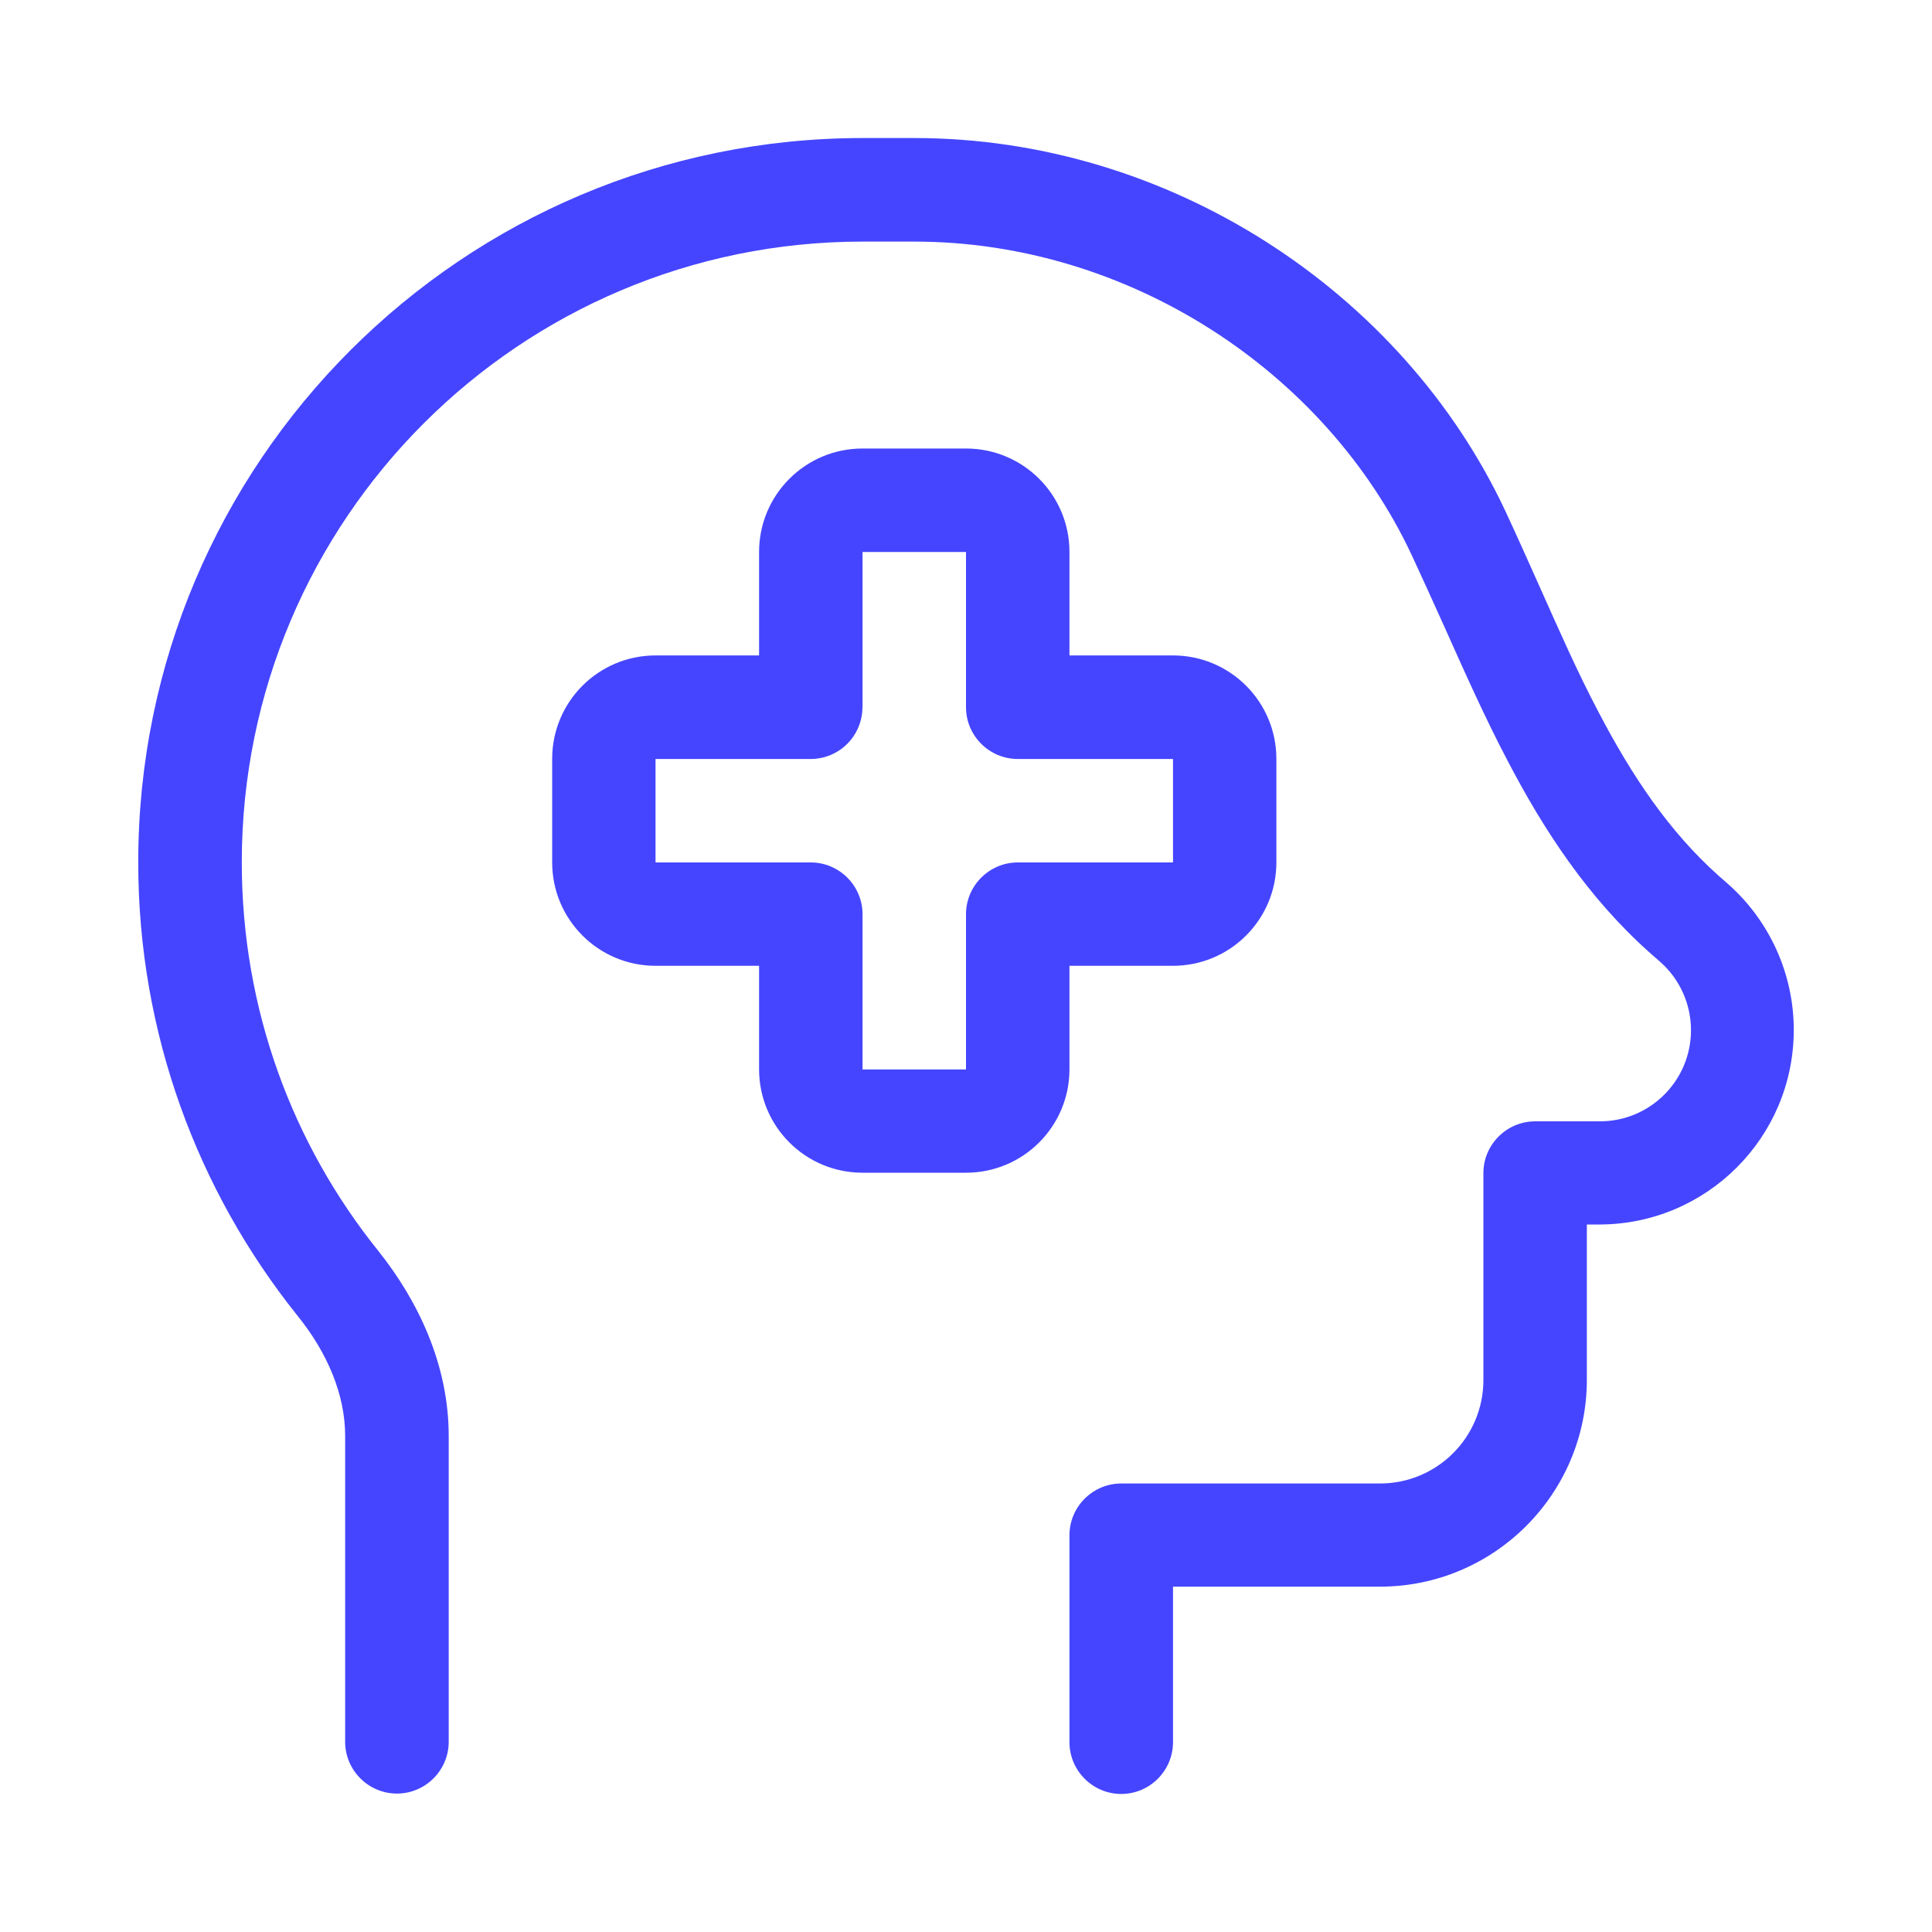
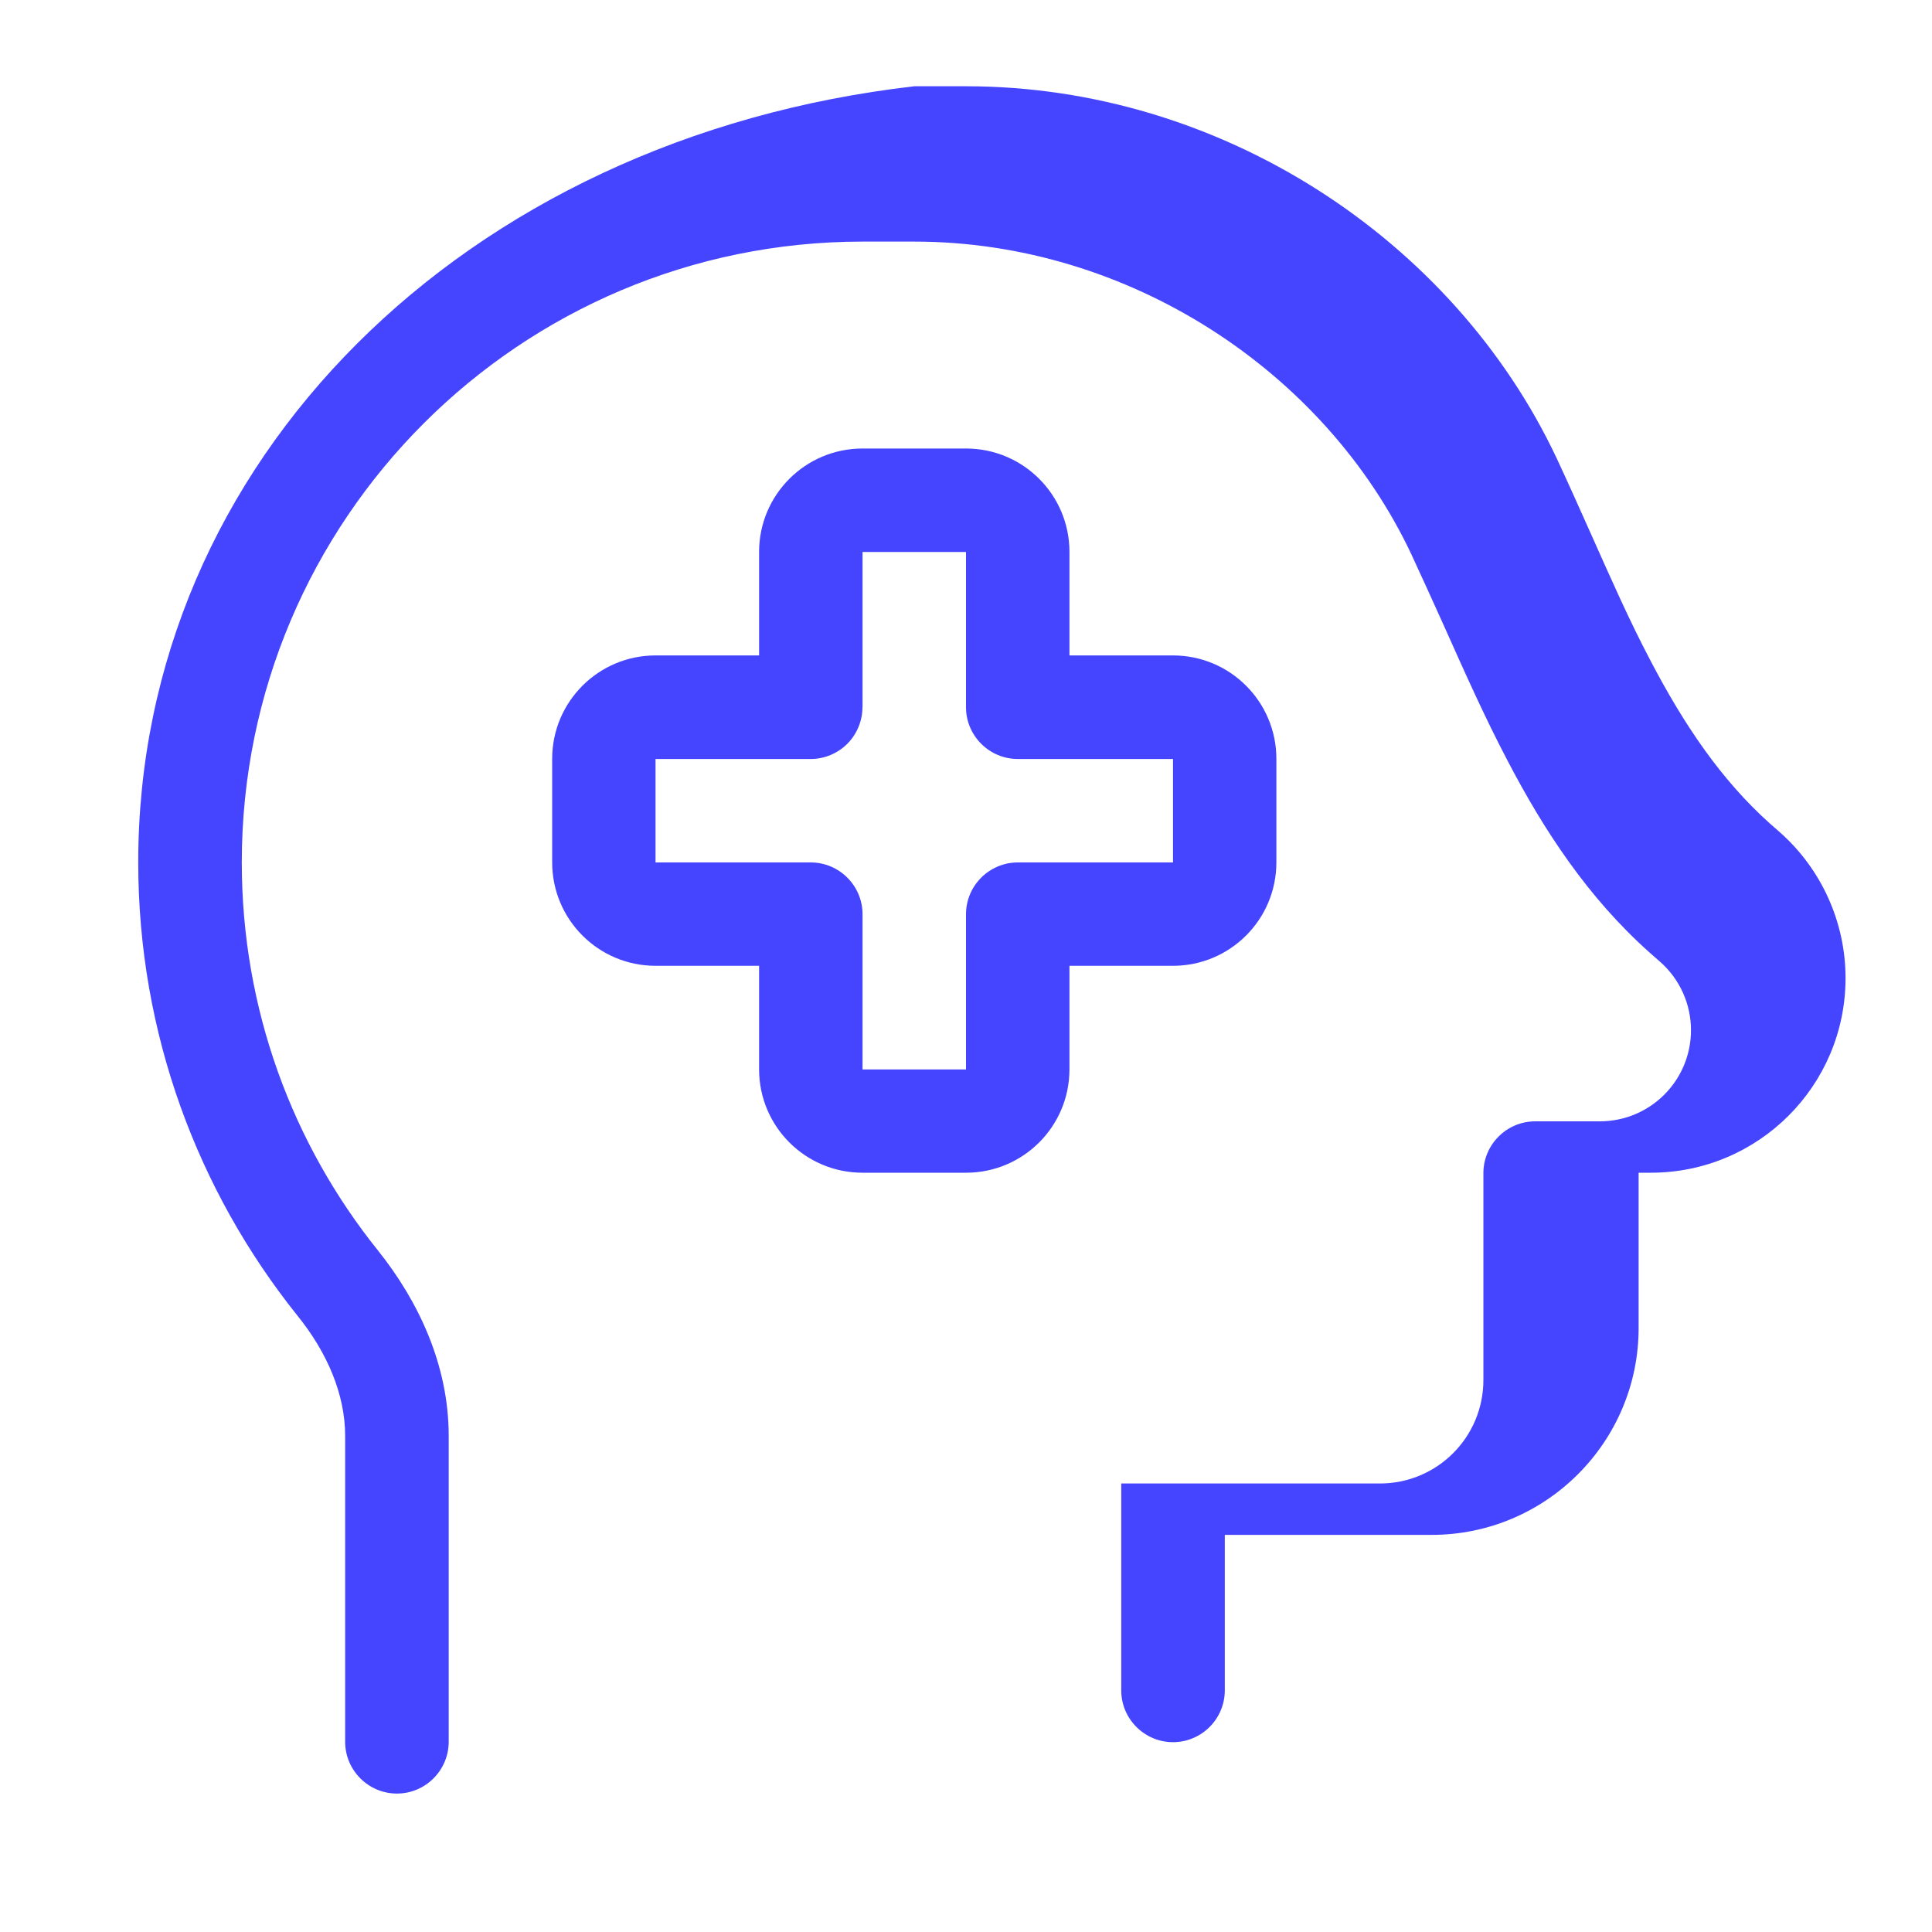
<svg xmlns="http://www.w3.org/2000/svg" id="a" width="200" height="200" viewBox="0 0 200 200">
-   <path d="M25.03,89.27c0-35.48,28.78-64.26,64.26-64.26h5.36c22.12,0,42.54,13.39,51.48,32.43,1.07,2.31,2.18,4.75,3.31,7.26h0c2.08,4.65,4.25,9.54,6.63,14.06,3.72,7.13,8.3,14.16,14.73,19.88l1.07.94c2.01,1.77,3.18,4.35,3.18,7.06,0,5.22-4.22,9.44-9.44,9.44h-6.69c-2.95,0-5.36,2.41-5.36,5.36v21.42c0,5.92-4.79,10.71-10.71,10.71h-26.78c-2.95,0-5.36,2.41-5.36,5.36v21.42c0,2.95,2.41,5.36,5.36,5.36s5.36-2.41,5.36-5.36v-16.1h21.42c11.82,0,21.42-9.61,21.42-21.42v-16.07h1.27c11.11,0,20.15-9,20.15-20.15,0-5.76-2.48-11.25-6.76-15.06l-1.07-.94c-5.05-4.52-8.9-10.24-12.35-16.84-2.24-4.25-4.12-8.54-6.09-12.95h0c-1.17-2.61-2.34-5.25-3.61-7.97-10.68-22.73-34.84-38.56-61.15-38.56h-5.36C47.89,14.3,14.31,47.87,14.31,89.27c0,17.71,6.16,34.01,16.43,46.86,3.15,3.88,4.99,8.23,4.99,12.52v31.66c0,2.95,2.41,5.36,5.36,5.36s5.36-2.41,5.36-5.36v-31.66c0-7.4-3.18-14.02-7.33-19.21-8.84-11.01-14.09-24.97-14.09-40.17ZM89.29,46.43c-5.92,0-10.71,4.79-10.71,10.71v10.71h-10.71c-5.92,0-10.71,4.79-10.71,10.71v10.71c0,5.92,4.79,10.71,10.71,10.71h10.71v10.71c0,5.92,4.79,10.71,10.71,10.71h10.71c5.92,0,10.71-4.79,10.71-10.71v-10.71h10.71c5.92,0,10.71-4.79,10.71-10.71v-10.71c0-5.92-4.79-10.71-10.71-10.71h-10.71v-10.71c0-5.92-4.79-10.71-10.71-10.71h-10.71ZM89.29,73.21v-16.07h10.71v16.07c0,2.95,2.41,5.36,5.36,5.36h16.07v10.71h-16.07c-2.95,0-5.36,2.41-5.36,5.36v16.07h-10.71v-16.07c0-2.95-2.41-5.36-5.36-5.36h-16.07v-10.71h16.07c1.41,0,2.78-.57,3.78-1.57s1.57-2.38,1.57-3.78Z" fill="#4545ff" stroke-width="0" />
+   <path d="M25.03,89.27c0-35.48,28.78-64.26,64.26-64.26h5.36c22.12,0,42.54,13.39,51.48,32.43,1.07,2.31,2.18,4.75,3.31,7.26h0c2.08,4.65,4.25,9.54,6.63,14.06,3.72,7.13,8.3,14.16,14.73,19.88l1.07.94c2.01,1.77,3.18,4.35,3.18,7.06,0,5.22-4.22,9.44-9.44,9.44h-6.69c-2.95,0-5.36,2.41-5.36,5.36v21.42c0,5.92-4.79,10.71-10.71,10.71h-26.78v21.42c0,2.95,2.41,5.36,5.36,5.36s5.36-2.41,5.36-5.36v-16.1h21.42c11.82,0,21.42-9.61,21.42-21.42v-16.07h1.27c11.11,0,20.15-9,20.15-20.15,0-5.76-2.48-11.25-6.76-15.06l-1.07-.94c-5.05-4.52-8.9-10.24-12.35-16.84-2.24-4.25-4.12-8.54-6.09-12.95h0c-1.17-2.61-2.34-5.25-3.61-7.97-10.68-22.73-34.84-38.56-61.15-38.56h-5.36C47.89,14.3,14.31,47.87,14.31,89.27c0,17.71,6.16,34.01,16.43,46.86,3.15,3.88,4.99,8.23,4.99,12.52v31.66c0,2.95,2.41,5.36,5.36,5.36s5.36-2.41,5.36-5.36v-31.66c0-7.4-3.18-14.02-7.33-19.21-8.84-11.01-14.09-24.97-14.09-40.17ZM89.29,46.43c-5.92,0-10.71,4.79-10.71,10.71v10.71h-10.71c-5.92,0-10.71,4.79-10.71,10.71v10.71c0,5.92,4.79,10.71,10.71,10.71h10.71v10.71c0,5.92,4.79,10.71,10.71,10.71h10.71c5.92,0,10.71-4.79,10.71-10.71v-10.71h10.71c5.92,0,10.71-4.79,10.71-10.71v-10.71c0-5.92-4.79-10.71-10.71-10.71h-10.71v-10.71c0-5.92-4.79-10.71-10.71-10.71h-10.71ZM89.29,73.21v-16.07h10.71v16.07c0,2.95,2.41,5.36,5.36,5.36h16.07v10.71h-16.07c-2.95,0-5.36,2.41-5.36,5.36v16.07h-10.71v-16.07c0-2.95-2.41-5.36-5.36-5.36h-16.07v-10.71h16.07c1.41,0,2.78-.57,3.78-1.57s1.57-2.38,1.57-3.78Z" fill="#4545ff" stroke-width="0" />
</svg>